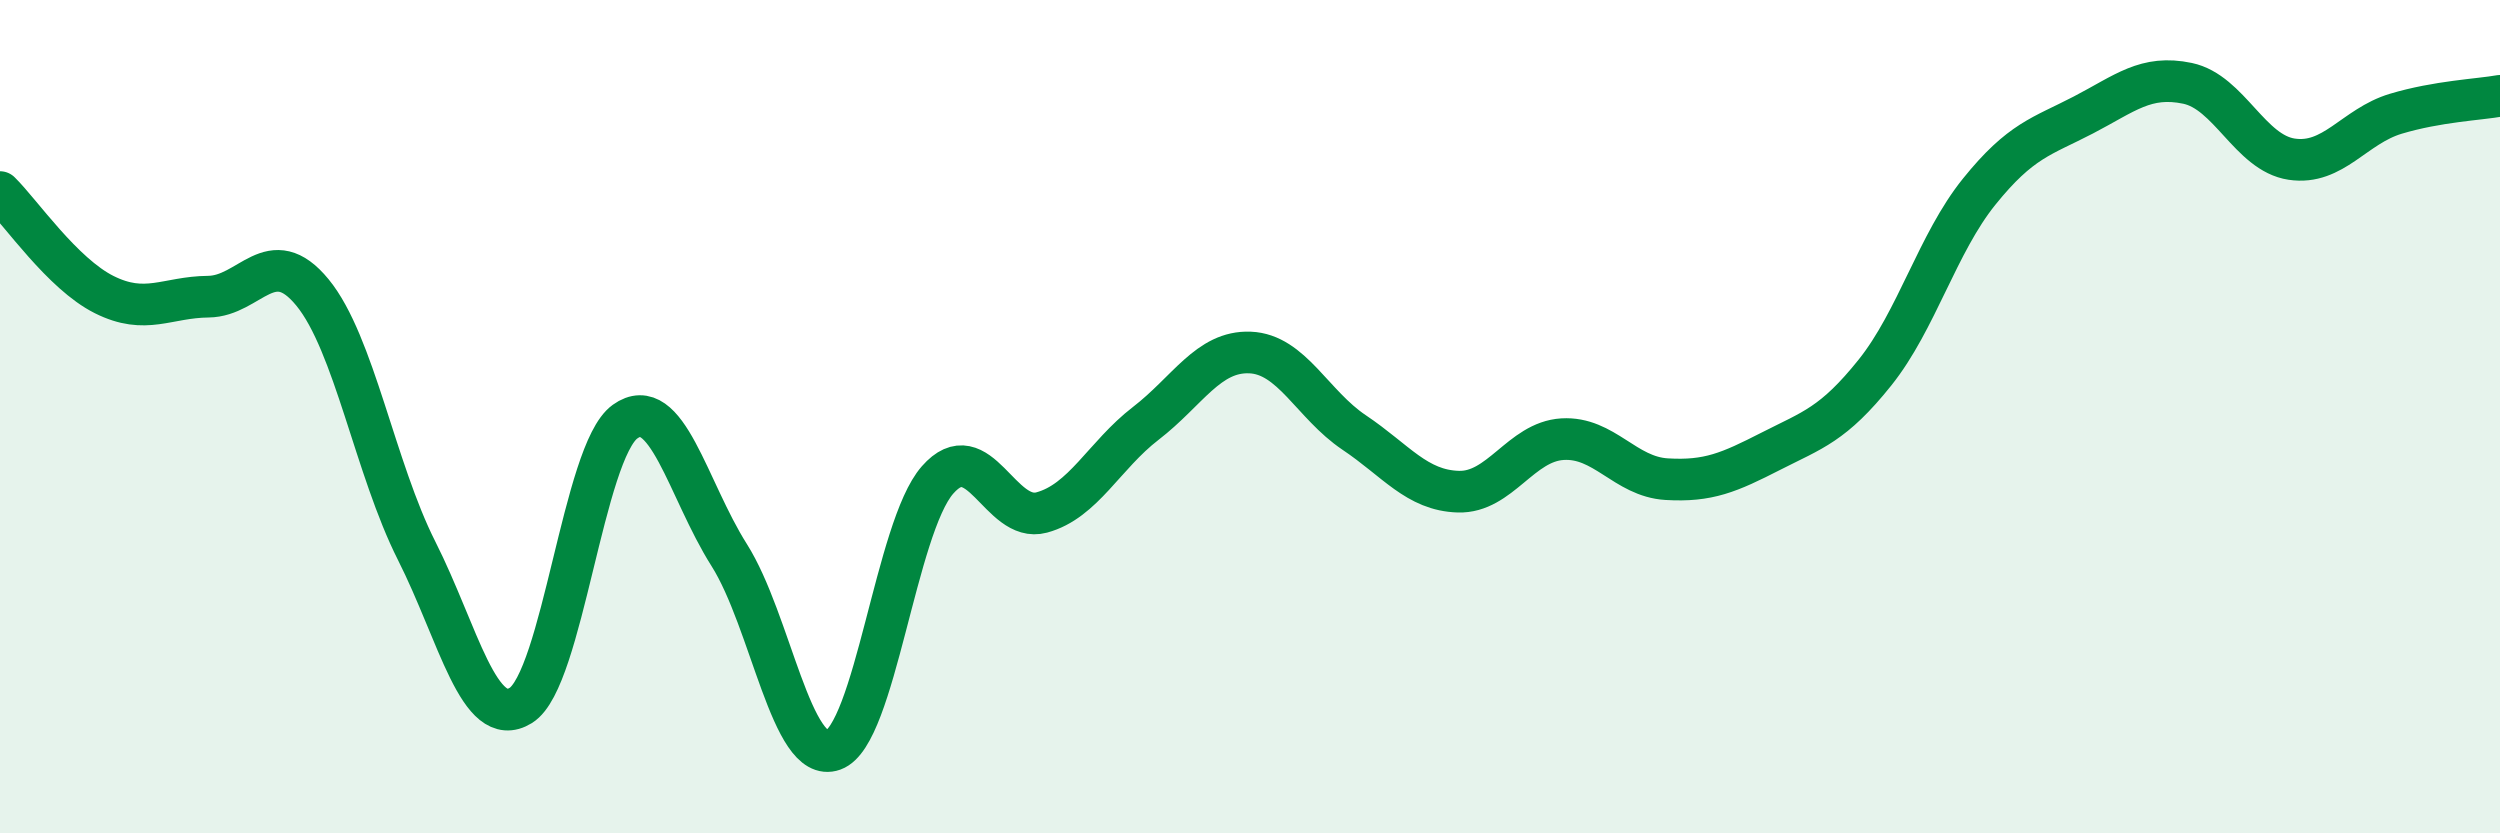
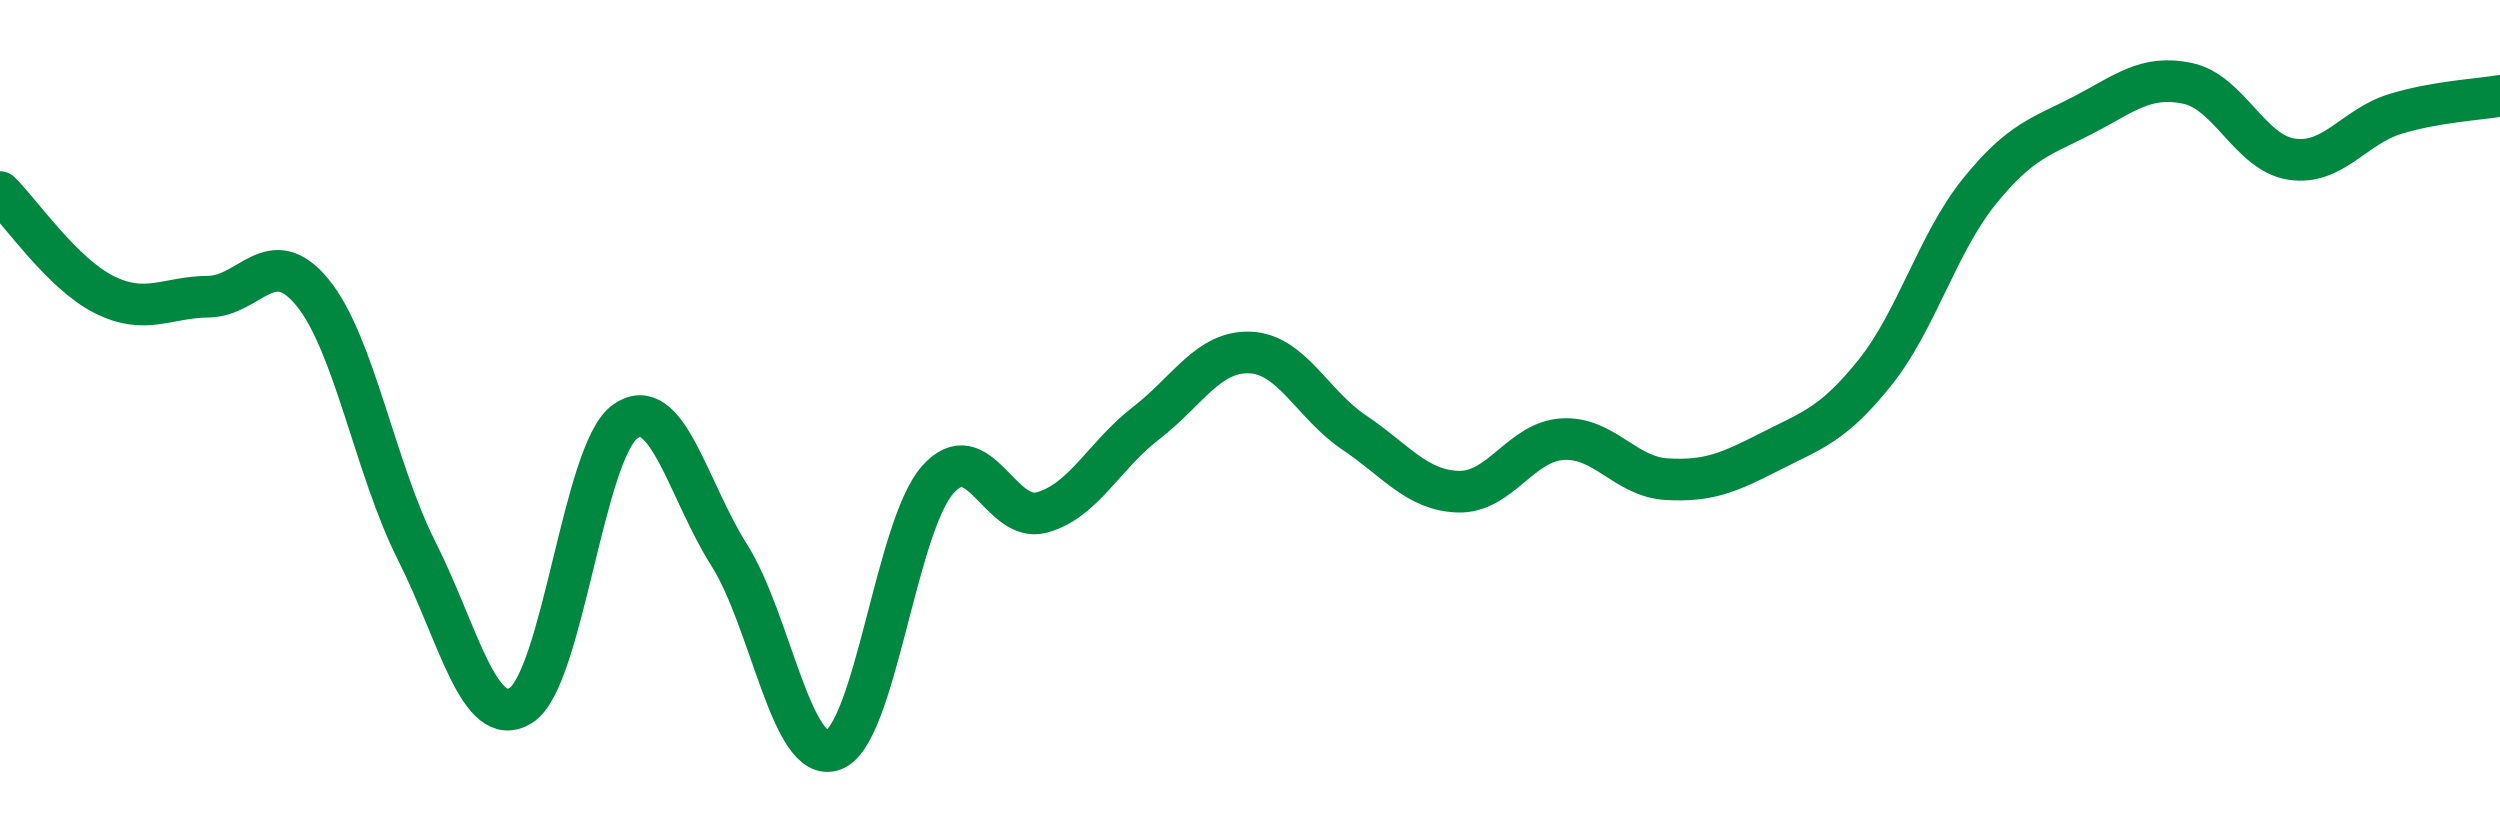
<svg xmlns="http://www.w3.org/2000/svg" width="60" height="20" viewBox="0 0 60 20">
-   <path d="M 0,4.61 C 0.5,5.1 1.5,6.57 2.5,7.07 C 3.5,7.57 4,7.13 5,7.12 C 6,7.11 6.5,5.8 7.5,7.02 C 8.5,8.24 9,11.24 10,13.22 C 11,15.2 11.5,17.55 12.5,16.93 C 13.5,16.31 14,10.84 15,10.12 C 16,9.4 16.5,11.74 17.5,13.32 C 18.5,14.9 19,18.36 20,18 C 21,17.64 21.5,12.66 22.5,11.52 C 23.5,10.38 24,12.57 25,12.3 C 26,12.03 26.5,10.93 27.5,10.16 C 28.5,9.39 29,8.42 30,8.46 C 31,8.5 31.5,9.71 32.5,10.38 C 33.5,11.05 34,11.77 35,11.8 C 36,11.83 36.5,10.6 37.5,10.54 C 38.5,10.48 39,11.44 40,11.5 C 41,11.56 41.5,11.34 42.5,10.83 C 43.5,10.32 44,10.19 45,8.94 C 46,7.69 46.5,5.84 47.5,4.6 C 48.5,3.36 49,3.28 50,2.76 C 51,2.24 51.5,1.79 52.5,2 C 53.5,2.21 54,3.67 55,3.82 C 56,3.97 56.5,3.03 57.5,2.73 C 58.5,2.43 59.5,2.39 60,2.3L60 20L0 20Z" fill="#008740" opacity="0.1" stroke-linecap="round" stroke-linejoin="round" />
  <path d="M 0,4.61 C 0.5,5.1 1.5,6.57 2.5,7.07 C 3.5,7.57 4,7.13 5,7.12 C 6,7.11 6.5,5.8 7.5,7.02 C 8.5,8.24 9,11.24 10,13.22 C 11,15.2 11.5,17.55 12.5,16.93 C 13.5,16.31 14,10.84 15,10.12 C 16,9.4 16.5,11.74 17.5,13.32 C 18.5,14.9 19,18.36 20,18 C 21,17.64 21.5,12.66 22.5,11.52 C 23.5,10.38 24,12.57 25,12.3 C 26,12.03 26.5,10.93 27.5,10.16 C 28.5,9.39 29,8.42 30,8.46 C 31,8.5 31.5,9.71 32.5,10.38 C 33.5,11.05 34,11.77 35,11.8 C 36,11.83 36.5,10.6 37.5,10.54 C 38.5,10.48 39,11.44 40,11.5 C 41,11.56 41.5,11.34 42.5,10.83 C 43.5,10.32 44,10.19 45,8.94 C 46,7.69 46.5,5.84 47.5,4.6 C 48.5,3.36 49,3.28 50,2.76 C 51,2.24 51.5,1.79 52.5,2 C 53.5,2.21 54,3.67 55,3.82 C 56,3.97 56.5,3.03 57.5,2.73 C 58.5,2.43 59.5,2.39 60,2.3" stroke="#008740" stroke-width="1" fill="none" stroke-linecap="round" stroke-linejoin="round" />
</svg>